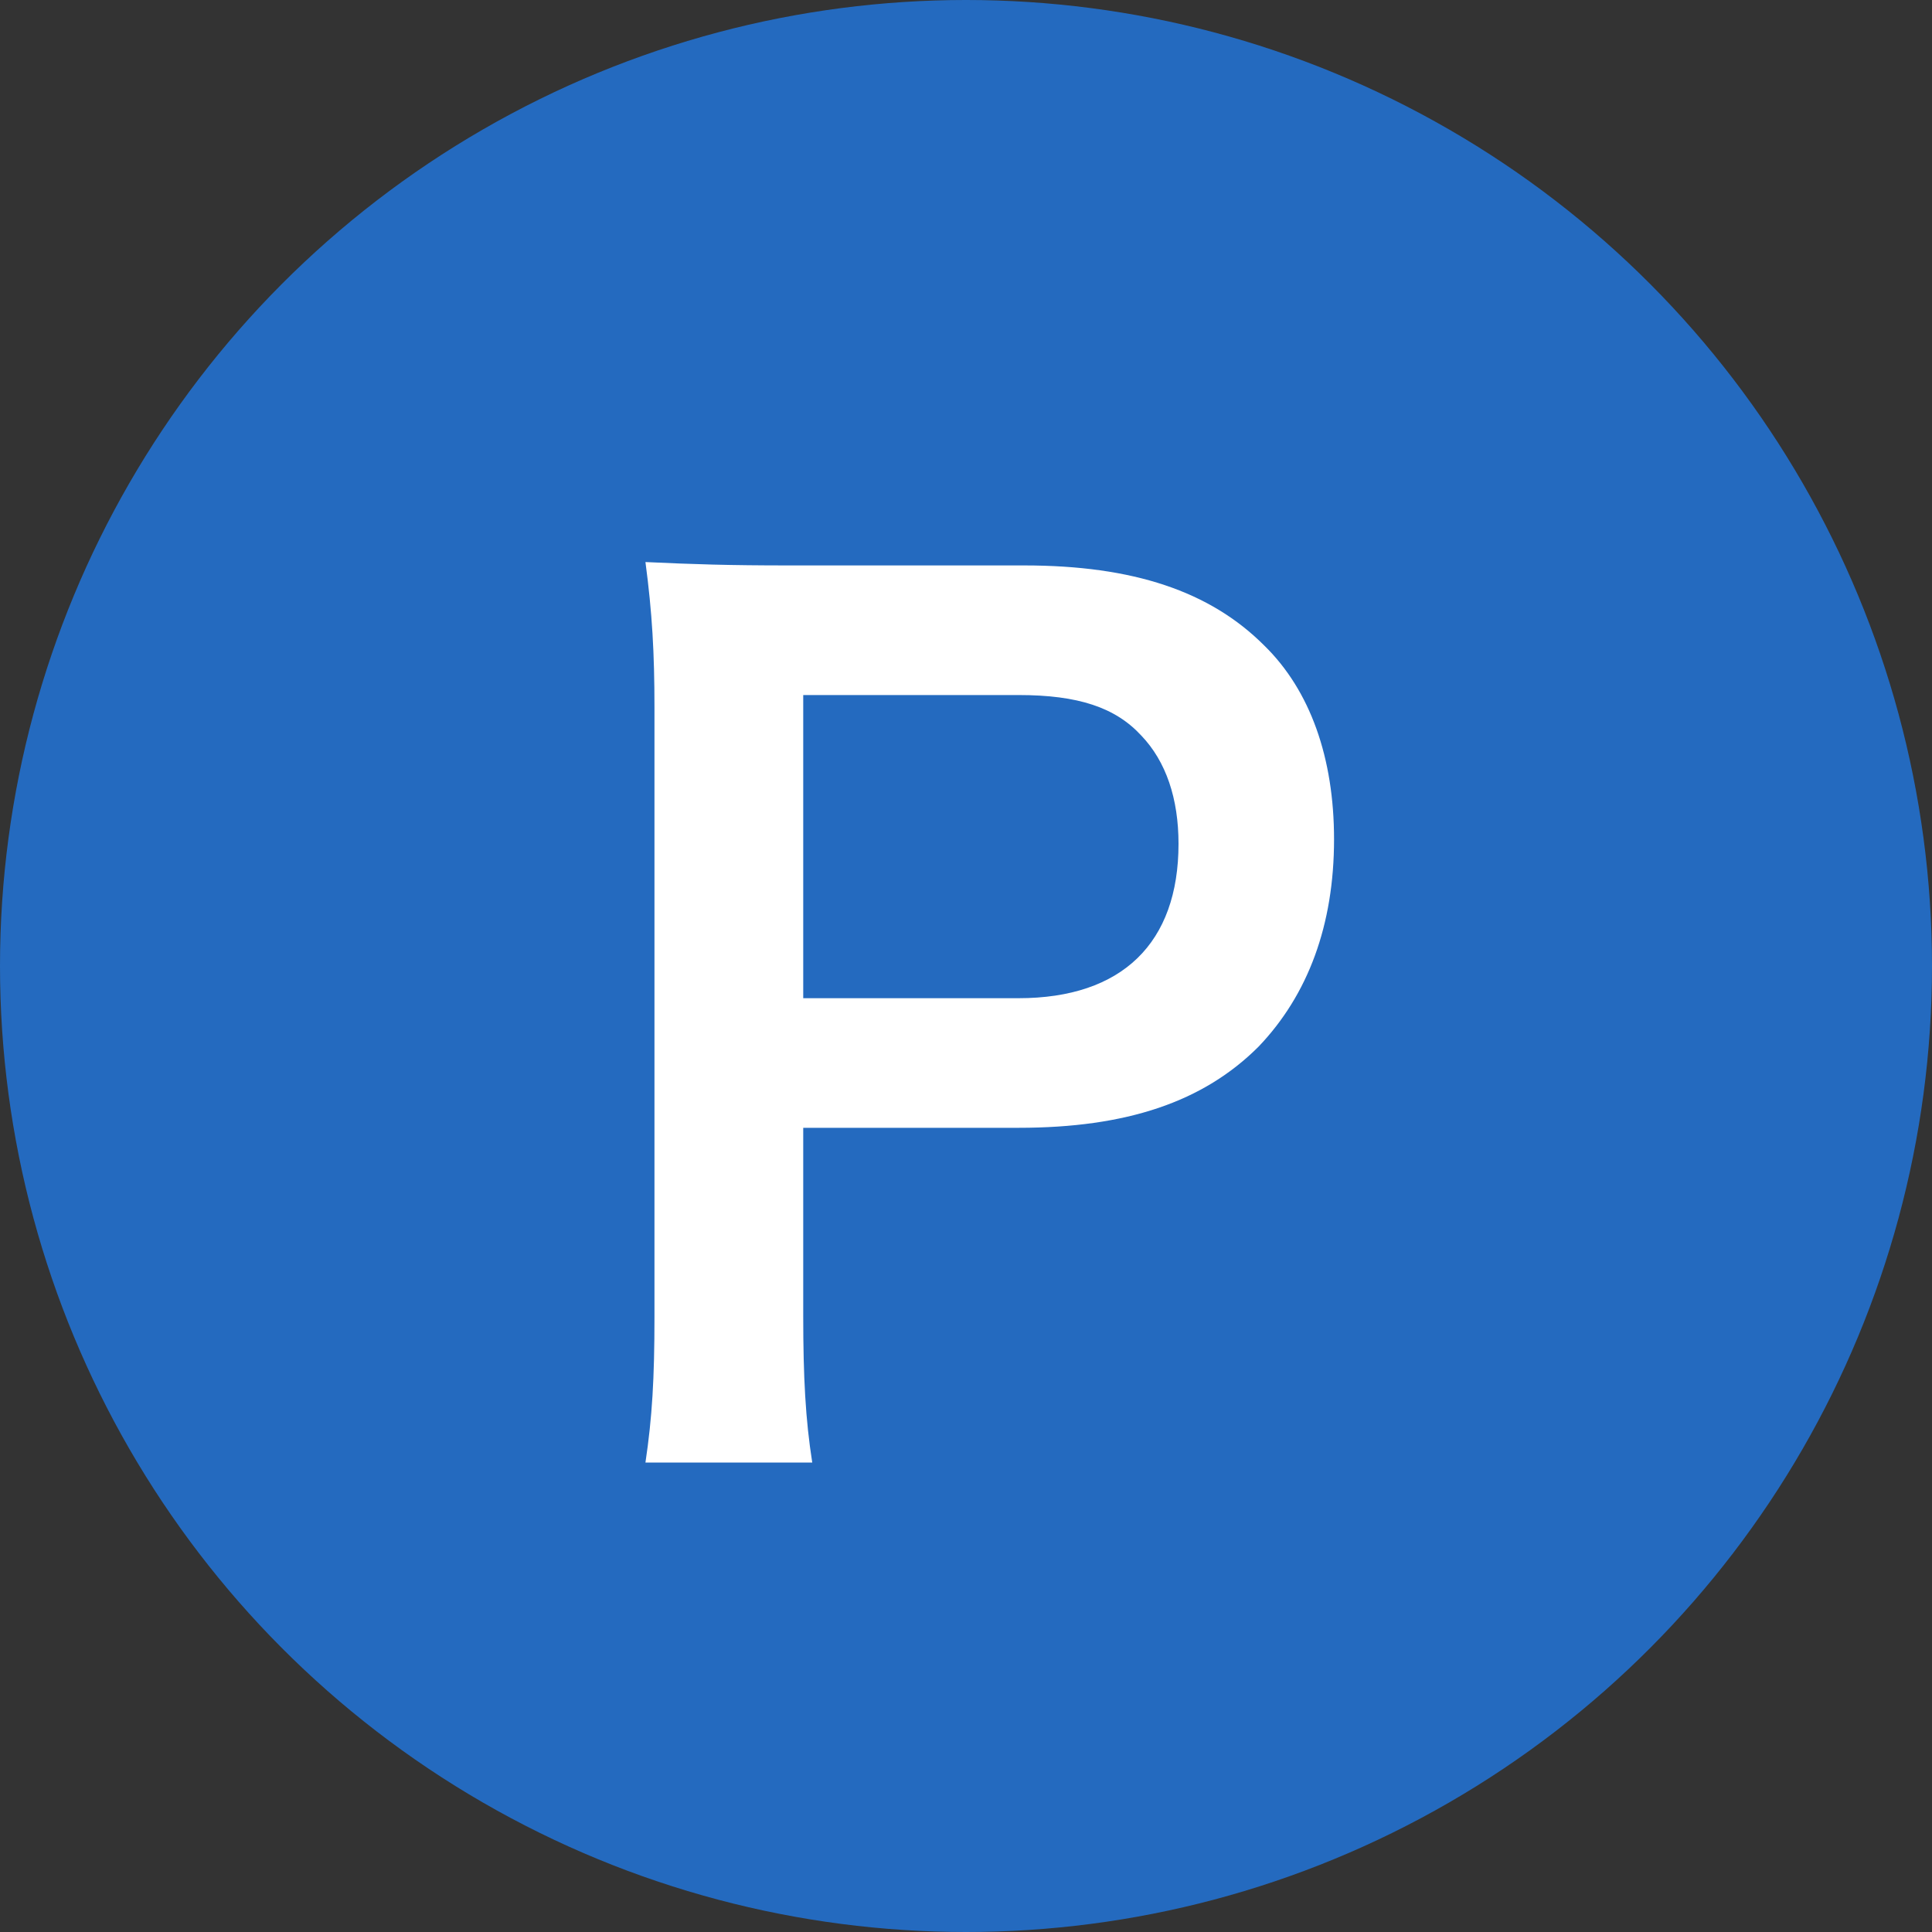
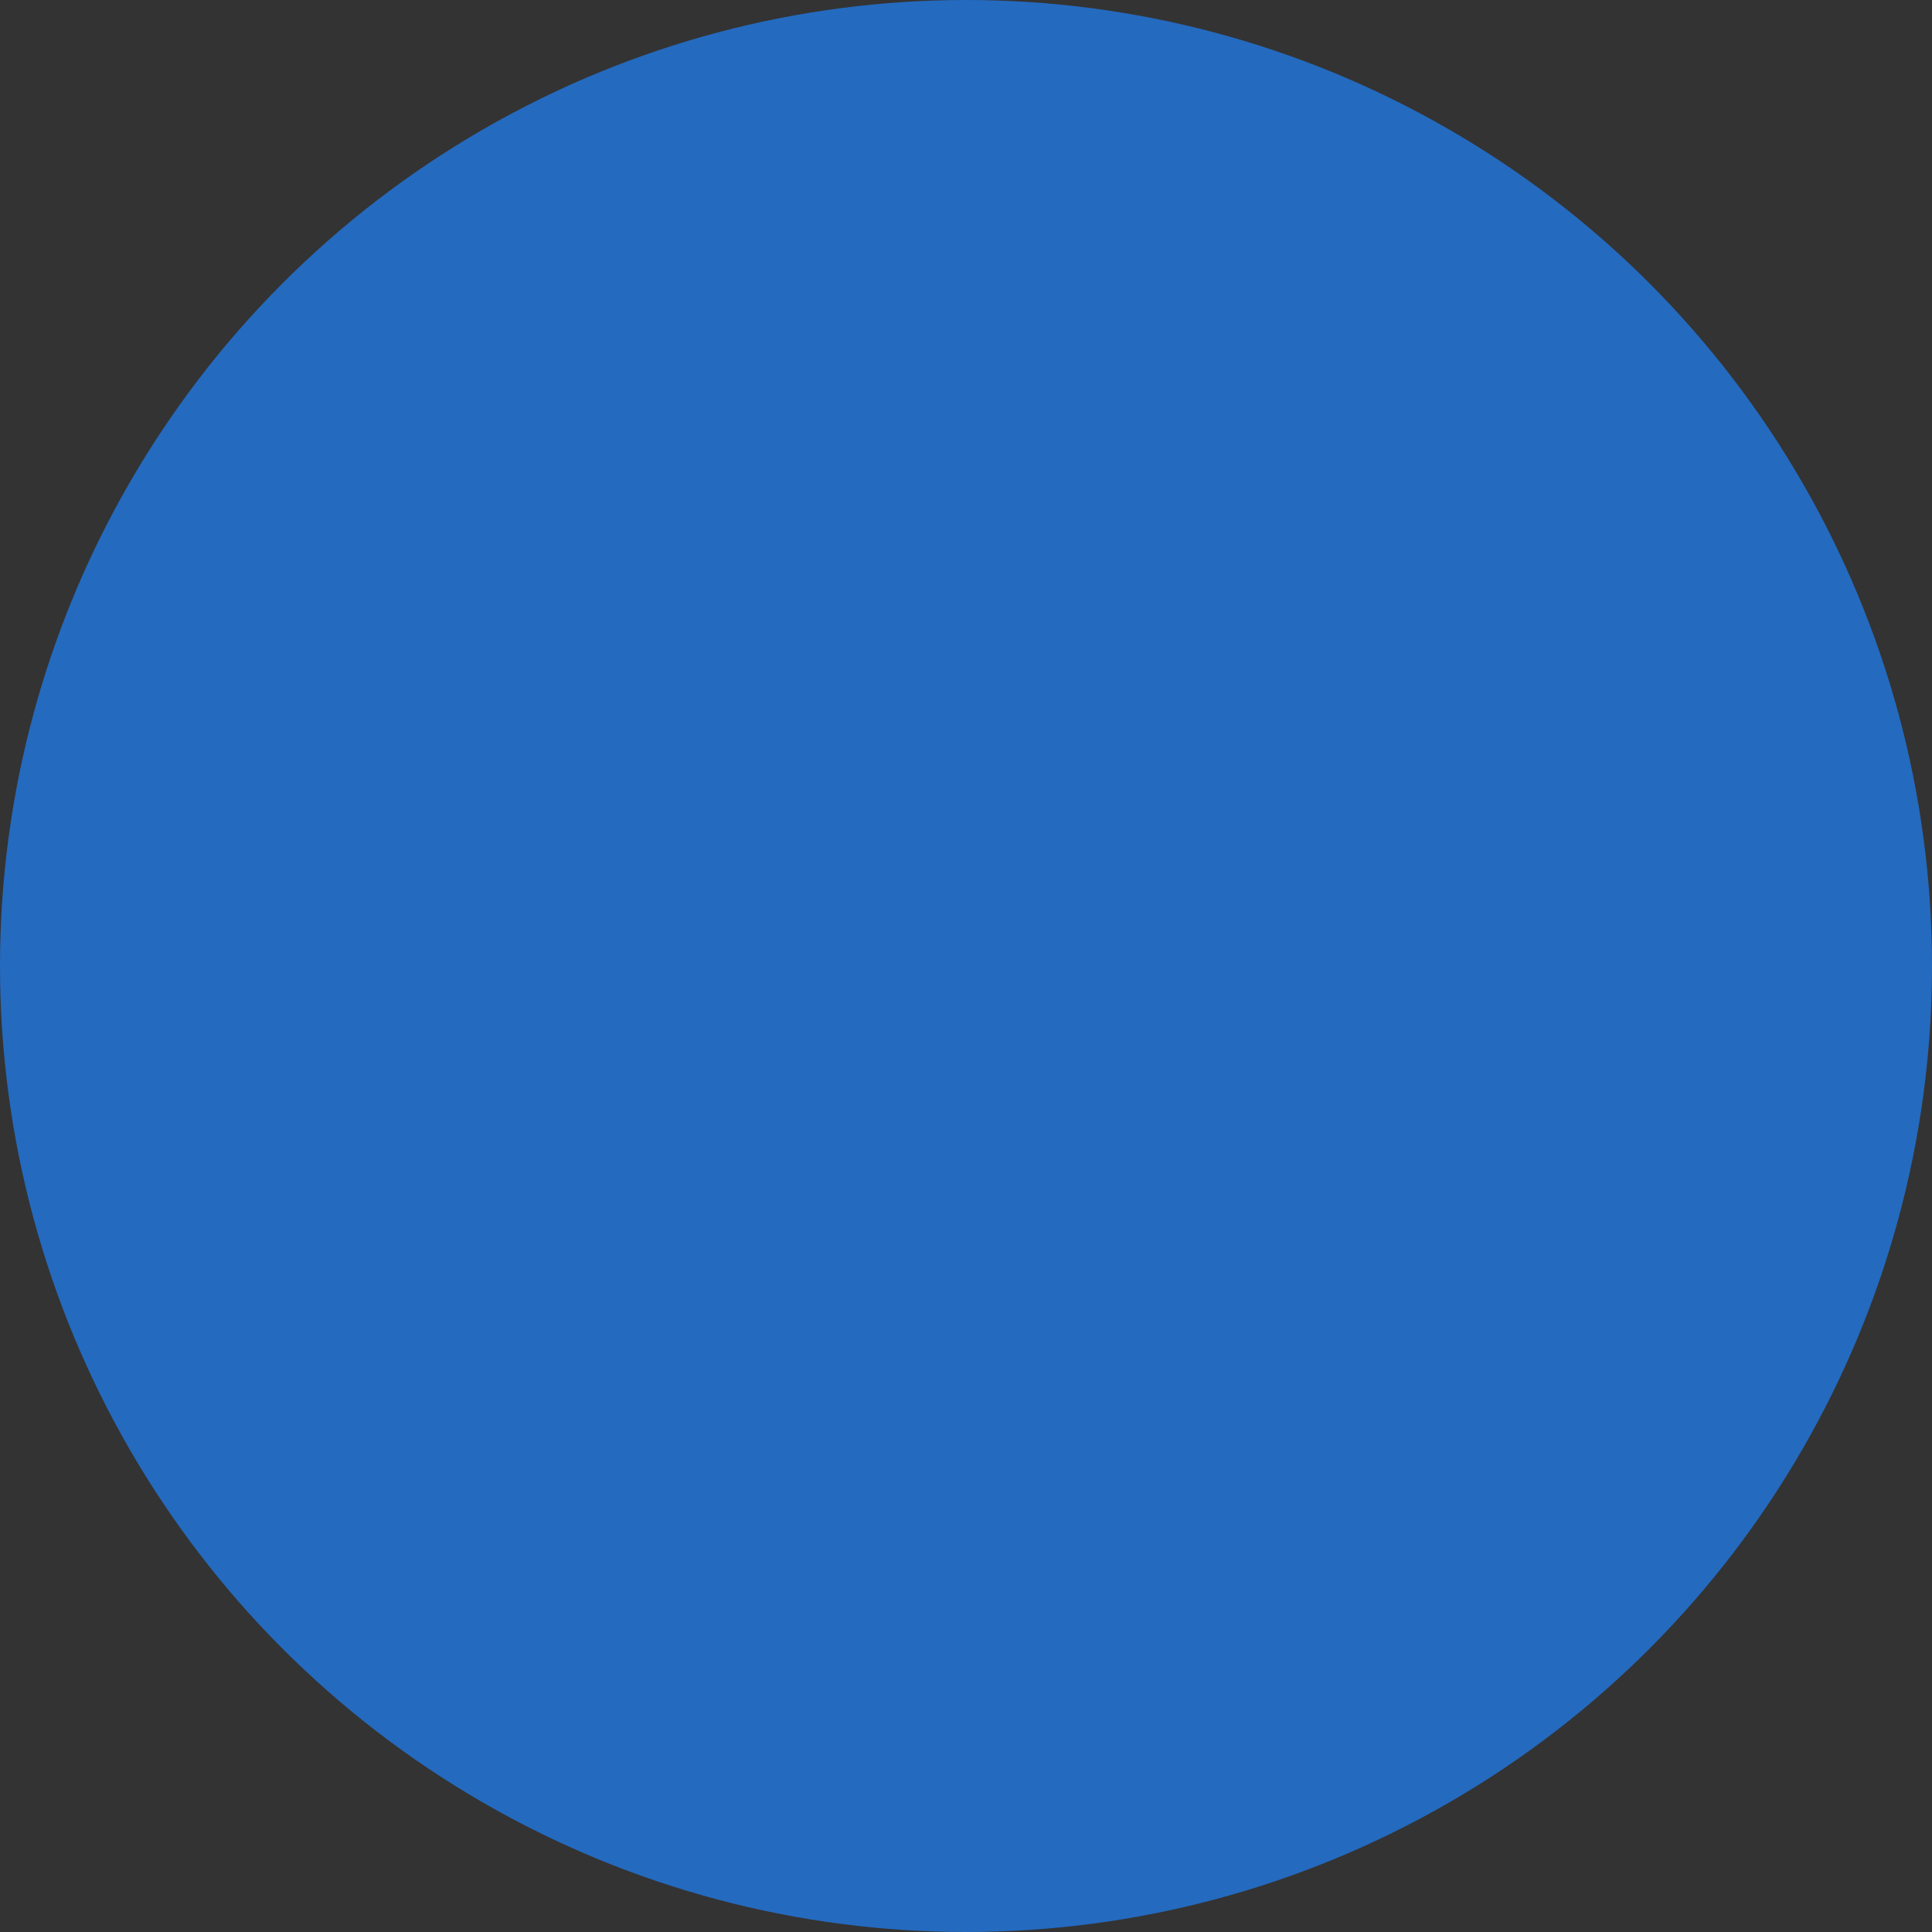
<svg xmlns="http://www.w3.org/2000/svg" width="24" height="24" viewBox="0 0 24 24" fill="none">
  <rect x="0" y="0" width="24" height="24" fill="#333333" stroke="none" />
  <circle cx="12" cy="12" r="12" fill="#246ABF" />
-   <path d="M10.09 18.168H8.018C8.102 17.608 8.13 17.118 8.13 16.362V8.788C8.13 8.116 8.102 7.612 8.018 6.982C8.62 7.01 9.054 7.024 9.796 7.024H12.722C14.08 7.024 15.032 7.346 15.704 8.018C16.278 8.578 16.572 9.418 16.572 10.426C16.572 11.49 16.25 12.358 15.634 13.002C14.948 13.688 13.996 14.01 12.652 14.01H9.978V16.348C9.978 17.104 10.006 17.636 10.09 18.168ZM9.978 12.4H12.652C13.94 12.4 14.64 11.714 14.64 10.482C14.64 9.922 14.486 9.46 14.178 9.138C13.856 8.788 13.394 8.634 12.652 8.634H9.978V12.4Z" fill="white" />
</svg>